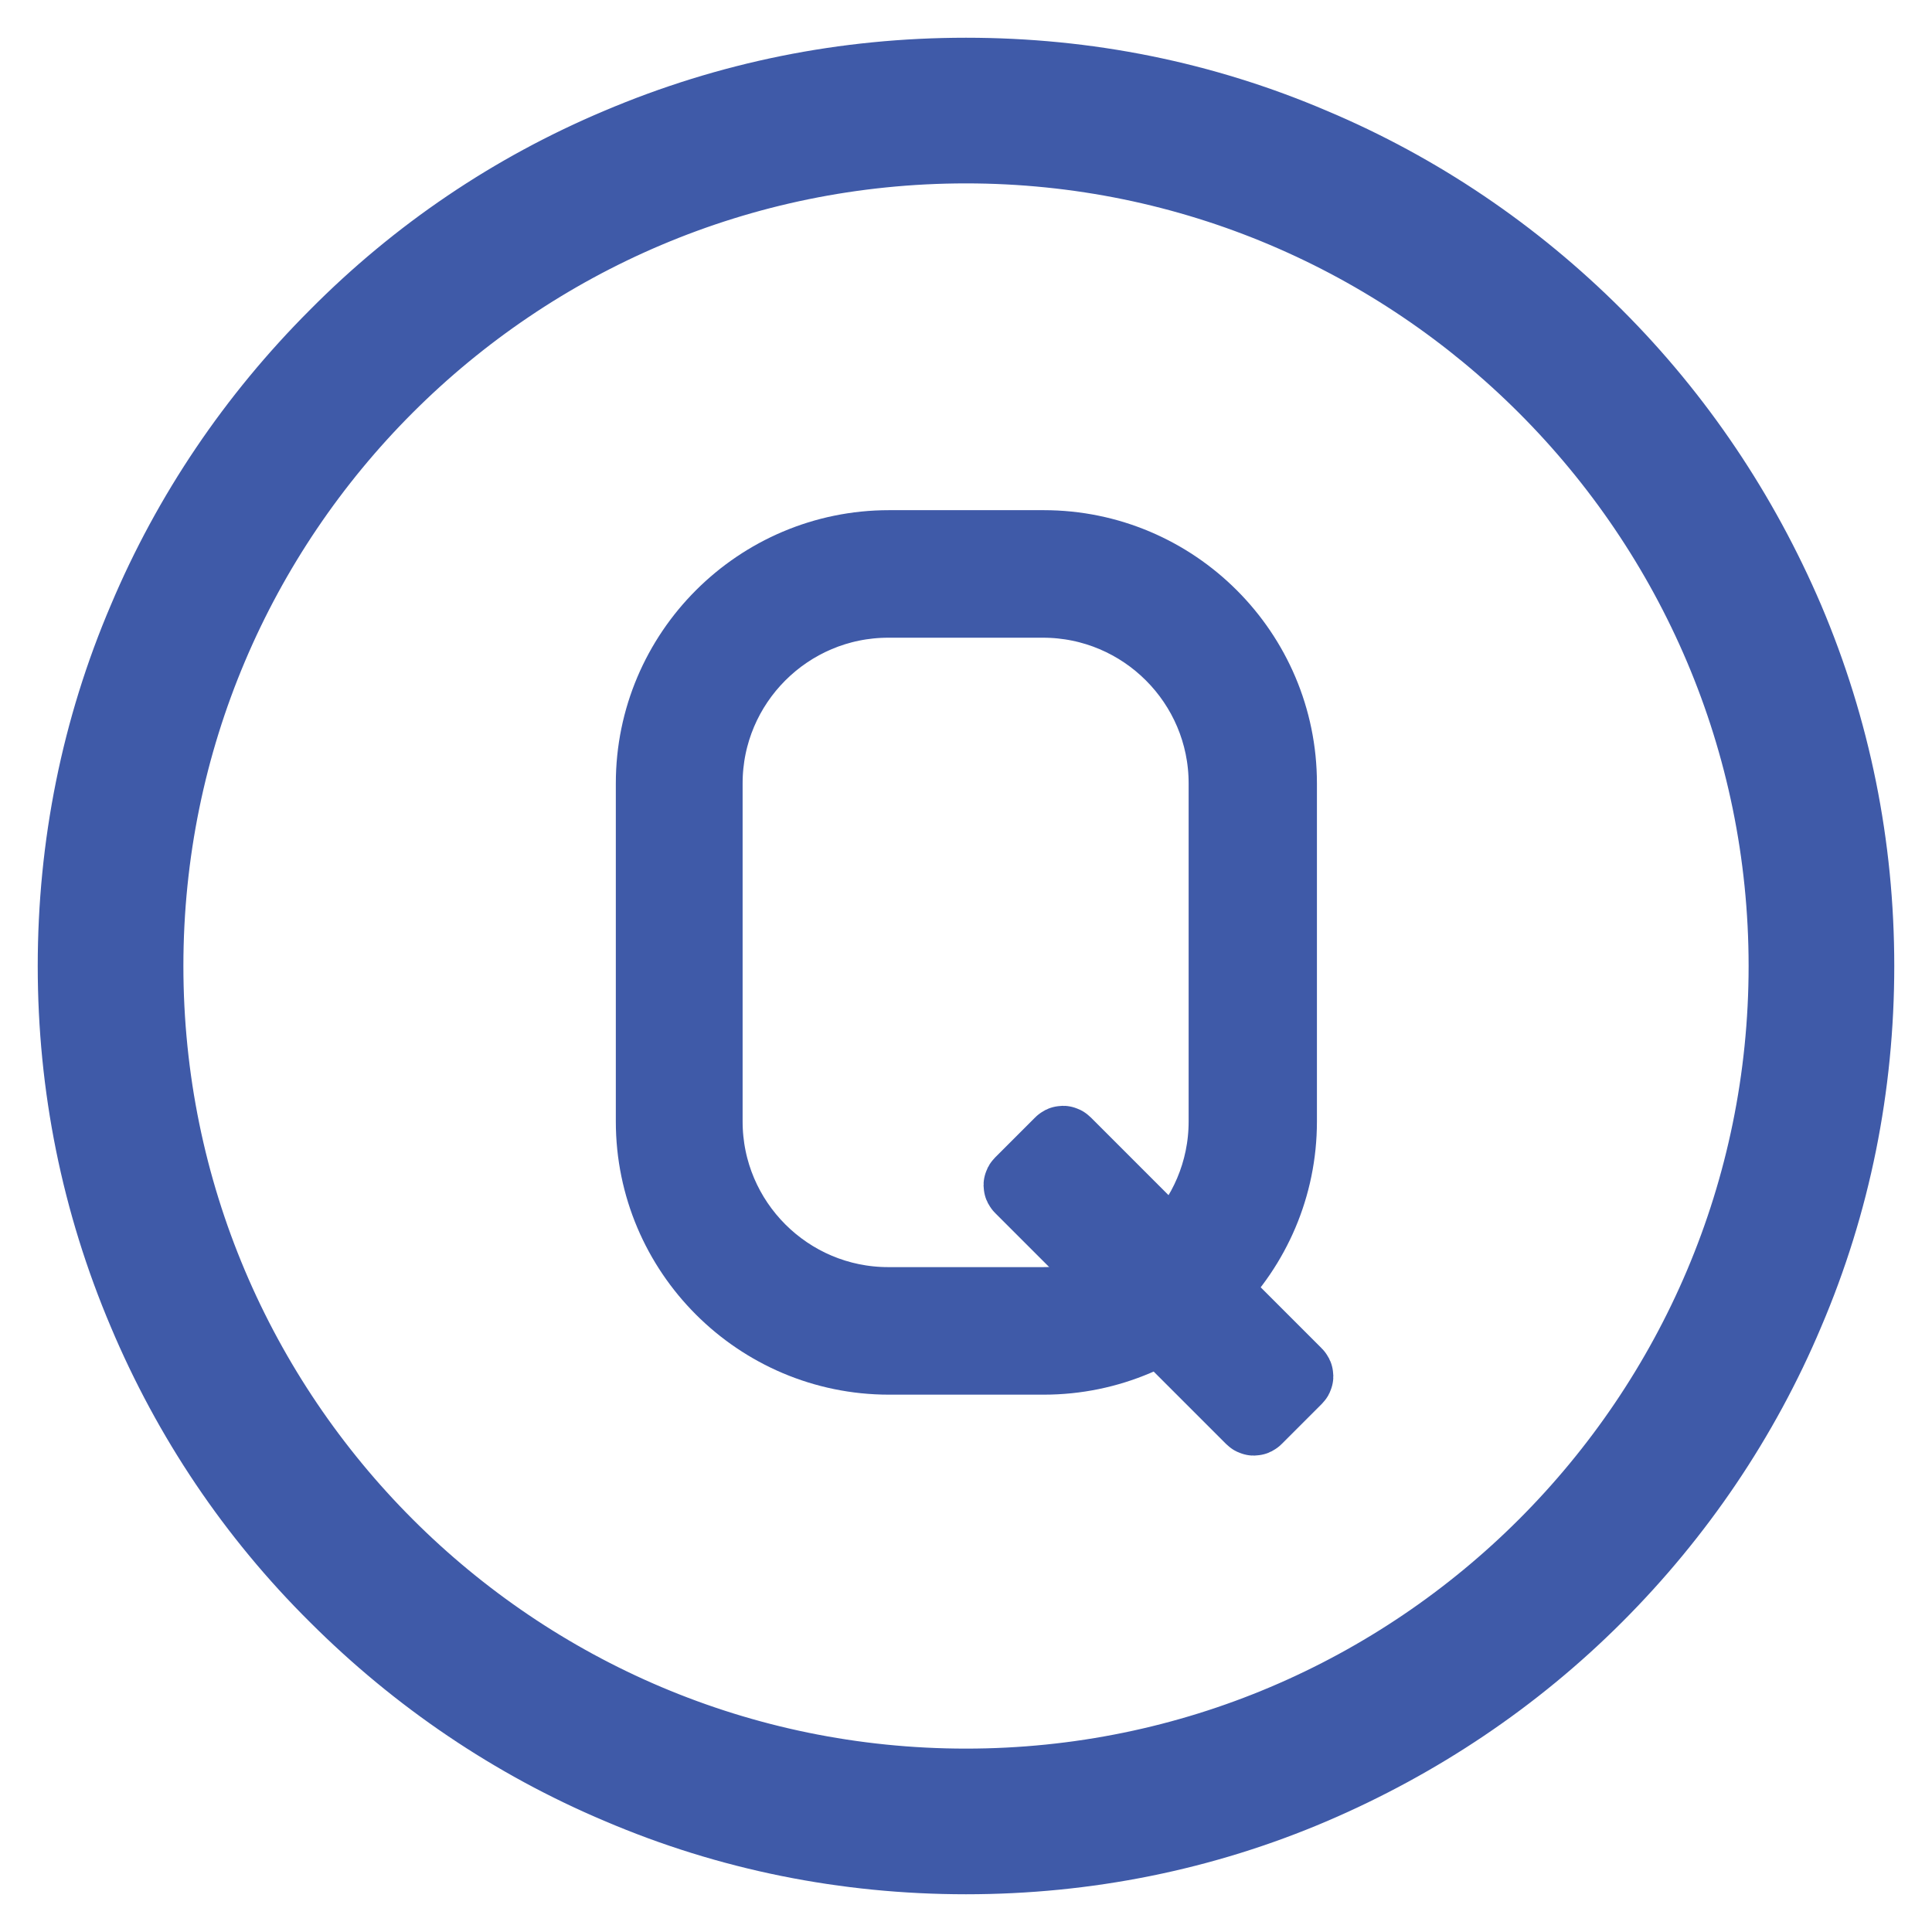
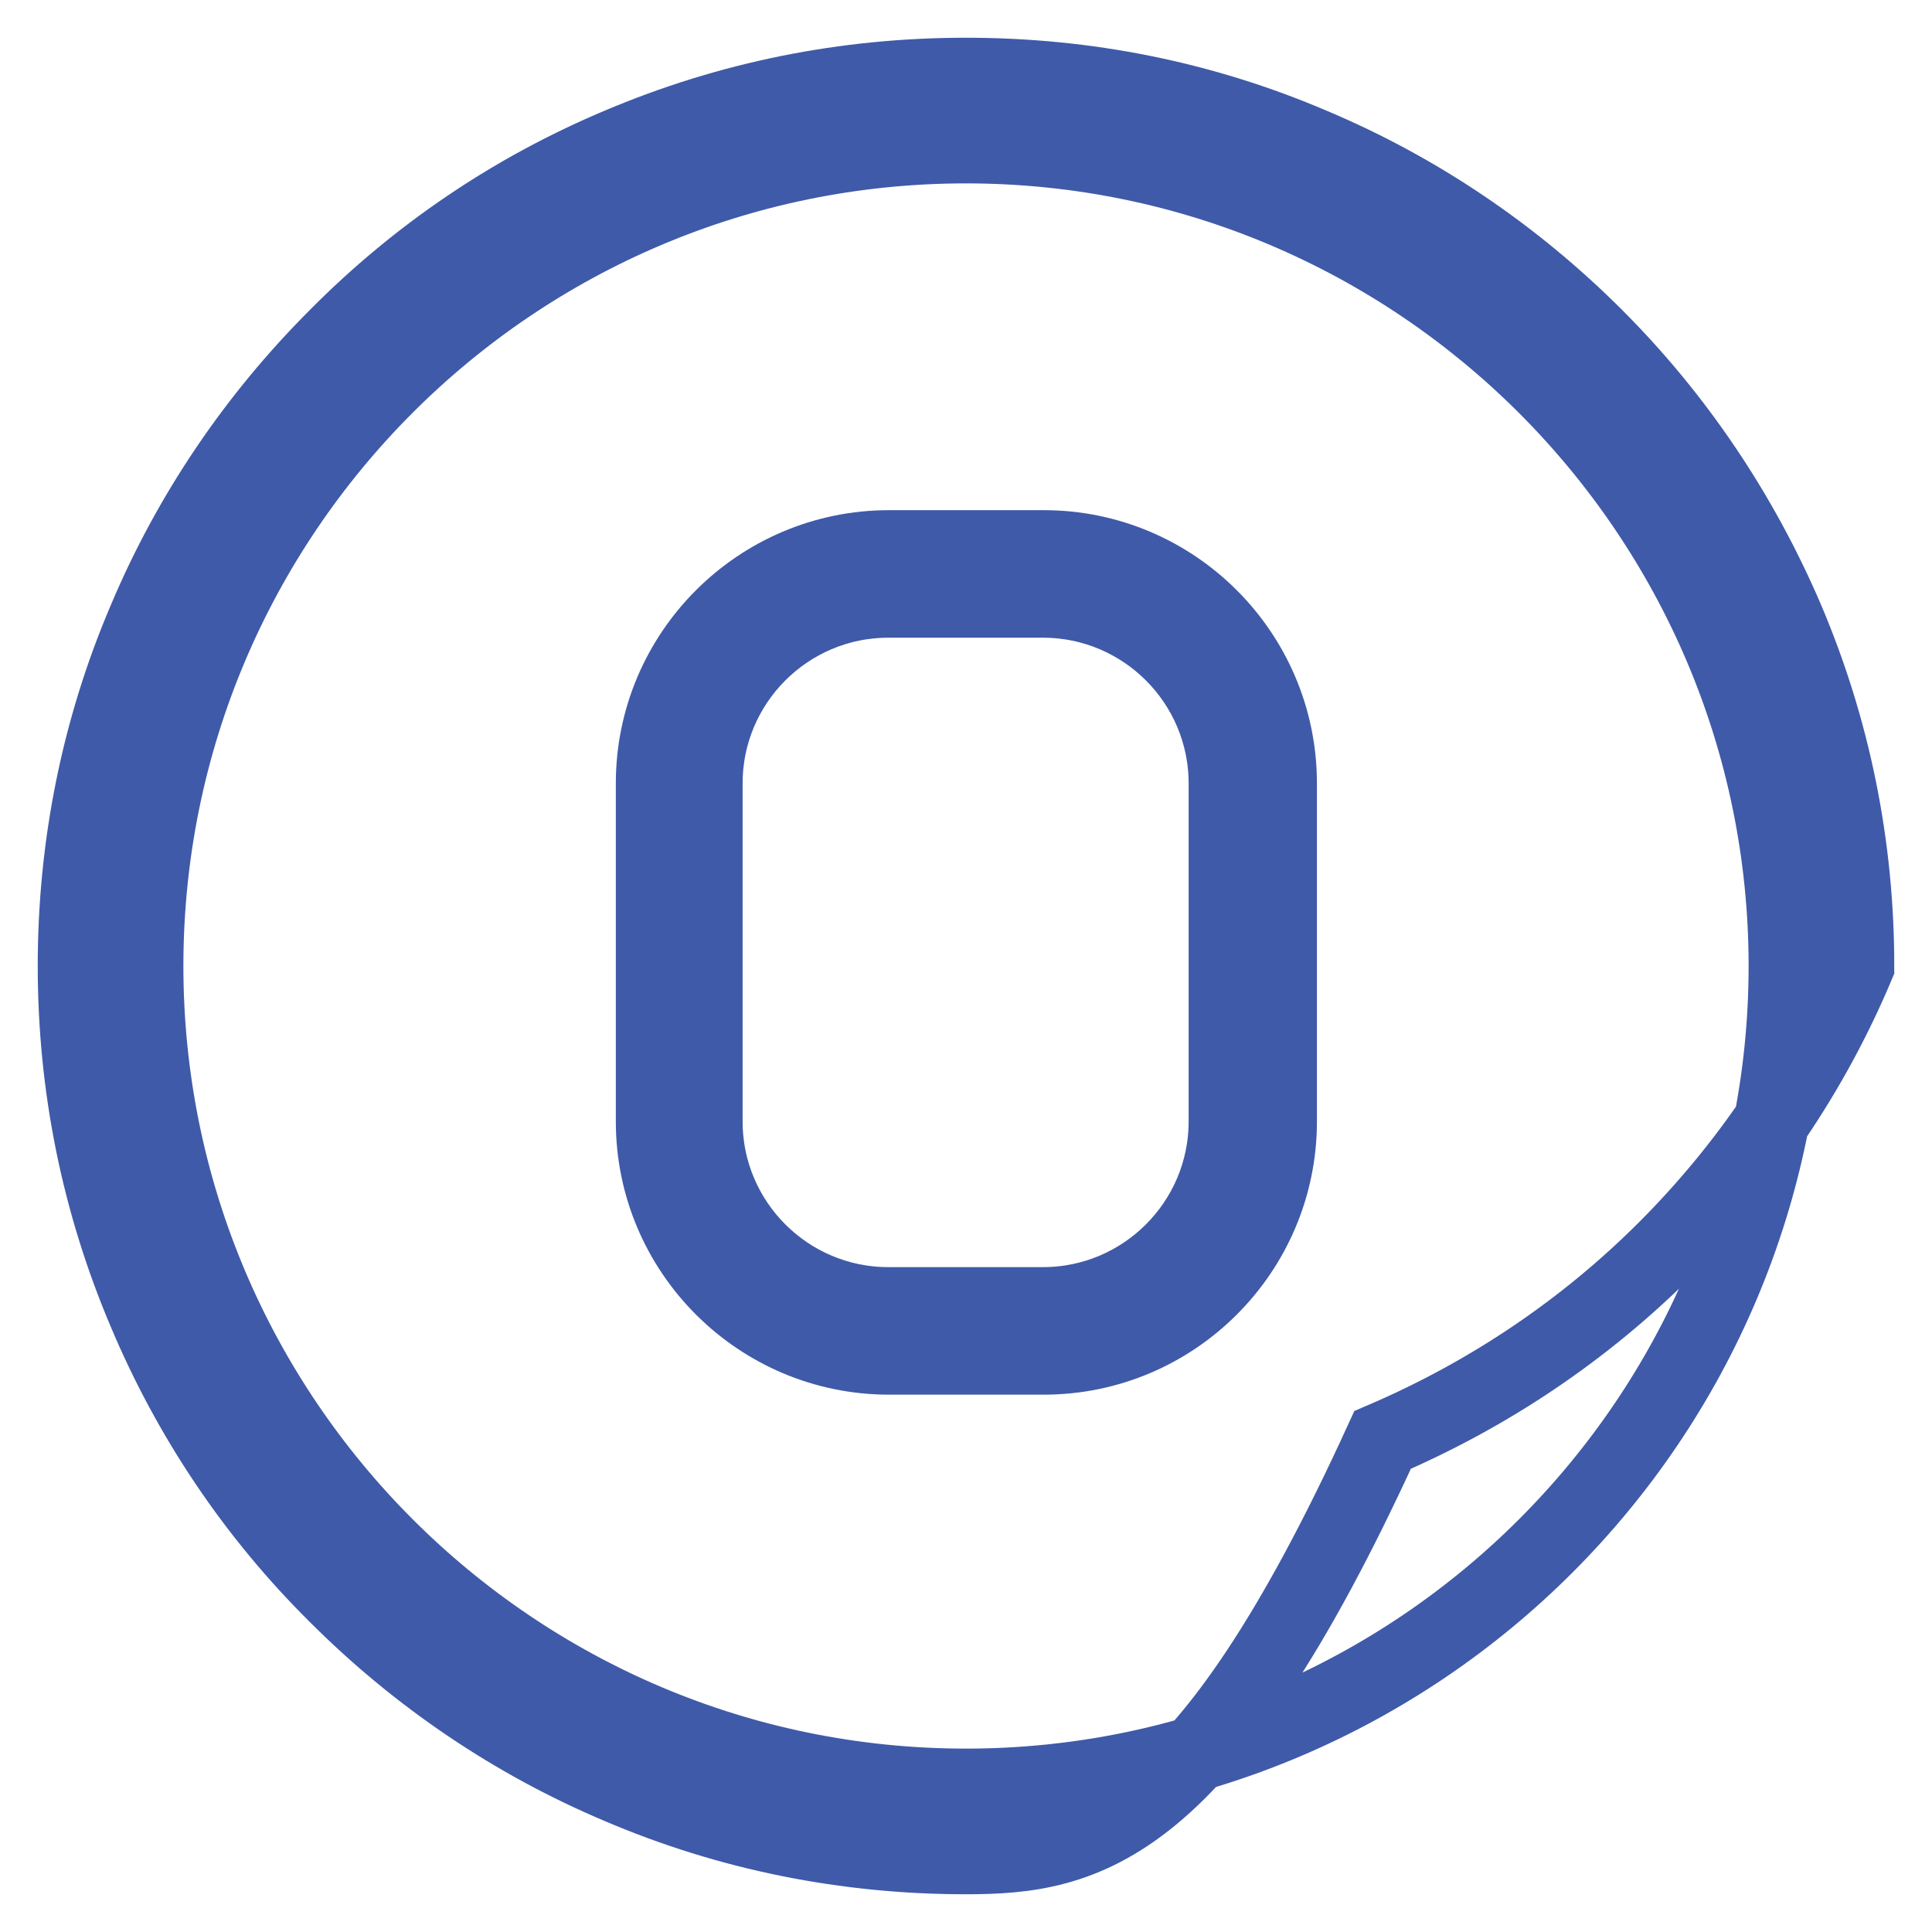
<svg xmlns="http://www.w3.org/2000/svg" version="1.1" x="0px" y="0px" viewBox="0 0 256 256" enable-background="new 0 0 256 256" xml:space="preserve">
  <g>
-     <path stroke-width="10" fill-opacity="0" stroke="#3f5aa8" d="M128,246c-15.9,0-31.4-3.1-45.9-9.3c-14-5.9-26.7-14.5-37.5-25.3c-10.9-10.8-19.4-23.5-25.3-37.5 c-6.2-14.6-9.3-30-9.3-45.9c0-15.9,3.1-31.4,9.3-45.9c5.9-14,14.5-26.7,25.3-37.5C55.4,33.7,68,25.2,82,19.3 c14.6-6.2,30-9.3,46-9.3s31.4,3.1,45.9,9.3c14,5.9,26.7,14.5,37.5,25.3c10.8,10.8,19.3,23.5,25.3,37.5c6.2,14.6,9.3,30,9.3,45.9 c0,15.9-3.1,31.4-9.3,45.9c-5.9,14-14.5,26.7-25.3,37.5c-10.8,10.8-23.5,19.3-37.5,25.3C159.4,242.9,143.9,246,128,246L128,246z  M128,19.3C68,19.3,19.3,68,19.3,128S68,236.7,128,236.7c60,0,108.7-48.8,108.7-108.7S187.9,19.3,128,19.3z" />
+     <path stroke-width="10" fill-opacity="0" stroke="#3f5aa8" d="M128,246c-15.9,0-31.4-3.1-45.9-9.3c-14-5.9-26.7-14.5-37.5-25.3c-10.9-10.8-19.4-23.5-25.3-37.5 c-6.2-14.6-9.3-30-9.3-45.9c0-15.9,3.1-31.4,9.3-45.9c5.9-14,14.5-26.7,25.3-37.5C55.4,33.7,68,25.2,82,19.3 c14.6-6.2,30-9.3,46-9.3s31.4,3.1,45.9,9.3c14,5.9,26.7,14.5,37.5,25.3c10.8,10.8,19.3,23.5,25.3,37.5c6.2,14.6,9.3,30,9.3,45.9 c-5.9,14-14.5,26.7-25.3,37.5c-10.8,10.8-23.5,19.3-37.5,25.3C159.4,242.9,143.9,246,128,246L128,246z  M128,19.3C68,19.3,19.3,68,19.3,128S68,236.7,128,236.7c60,0,108.7-48.8,108.7-108.7S187.9,19.3,128,19.3z" />
    <path stroke-width="10" fill-opacity="0" stroke="#3f5aa8" d="M138.3,179.8h-20.5c-17.2,0-31.2-14-31.2-31.2v-44.8c0-17.2,14-31.2,31.2-31.2h20.5 c17.2,0,31.2,14,31.2,31.2v44.8C169.5,165.8,155.5,179.8,138.3,179.8z M117.7,79.5c-13.4,0-24.3,10.9-24.3,24.3v44.8 c0,13.4,10.9,24.3,24.3,24.3h20.5c13.4,0,24.3-10.9,24.3-24.3v-44.8c0-13.4-10.9-24.3-24.3-24.3H117.7z" />
-     <path stroke-width="10" fill-opacity="0" stroke="#3f5aa8" d="M166,187.8l-30.6-30.6c-0.1-0.1-0.1-0.2,0-0.3l5.3-5.3c0.1-0.1,0.2-0.1,0.3,0l30.6,30.6 c0.1,0.1,0.1,0.2,0,0.3l-5.3,5.3C166.2,187.9,166.1,187.9,166,187.8L166,187.8z" />
  </g>
</svg>